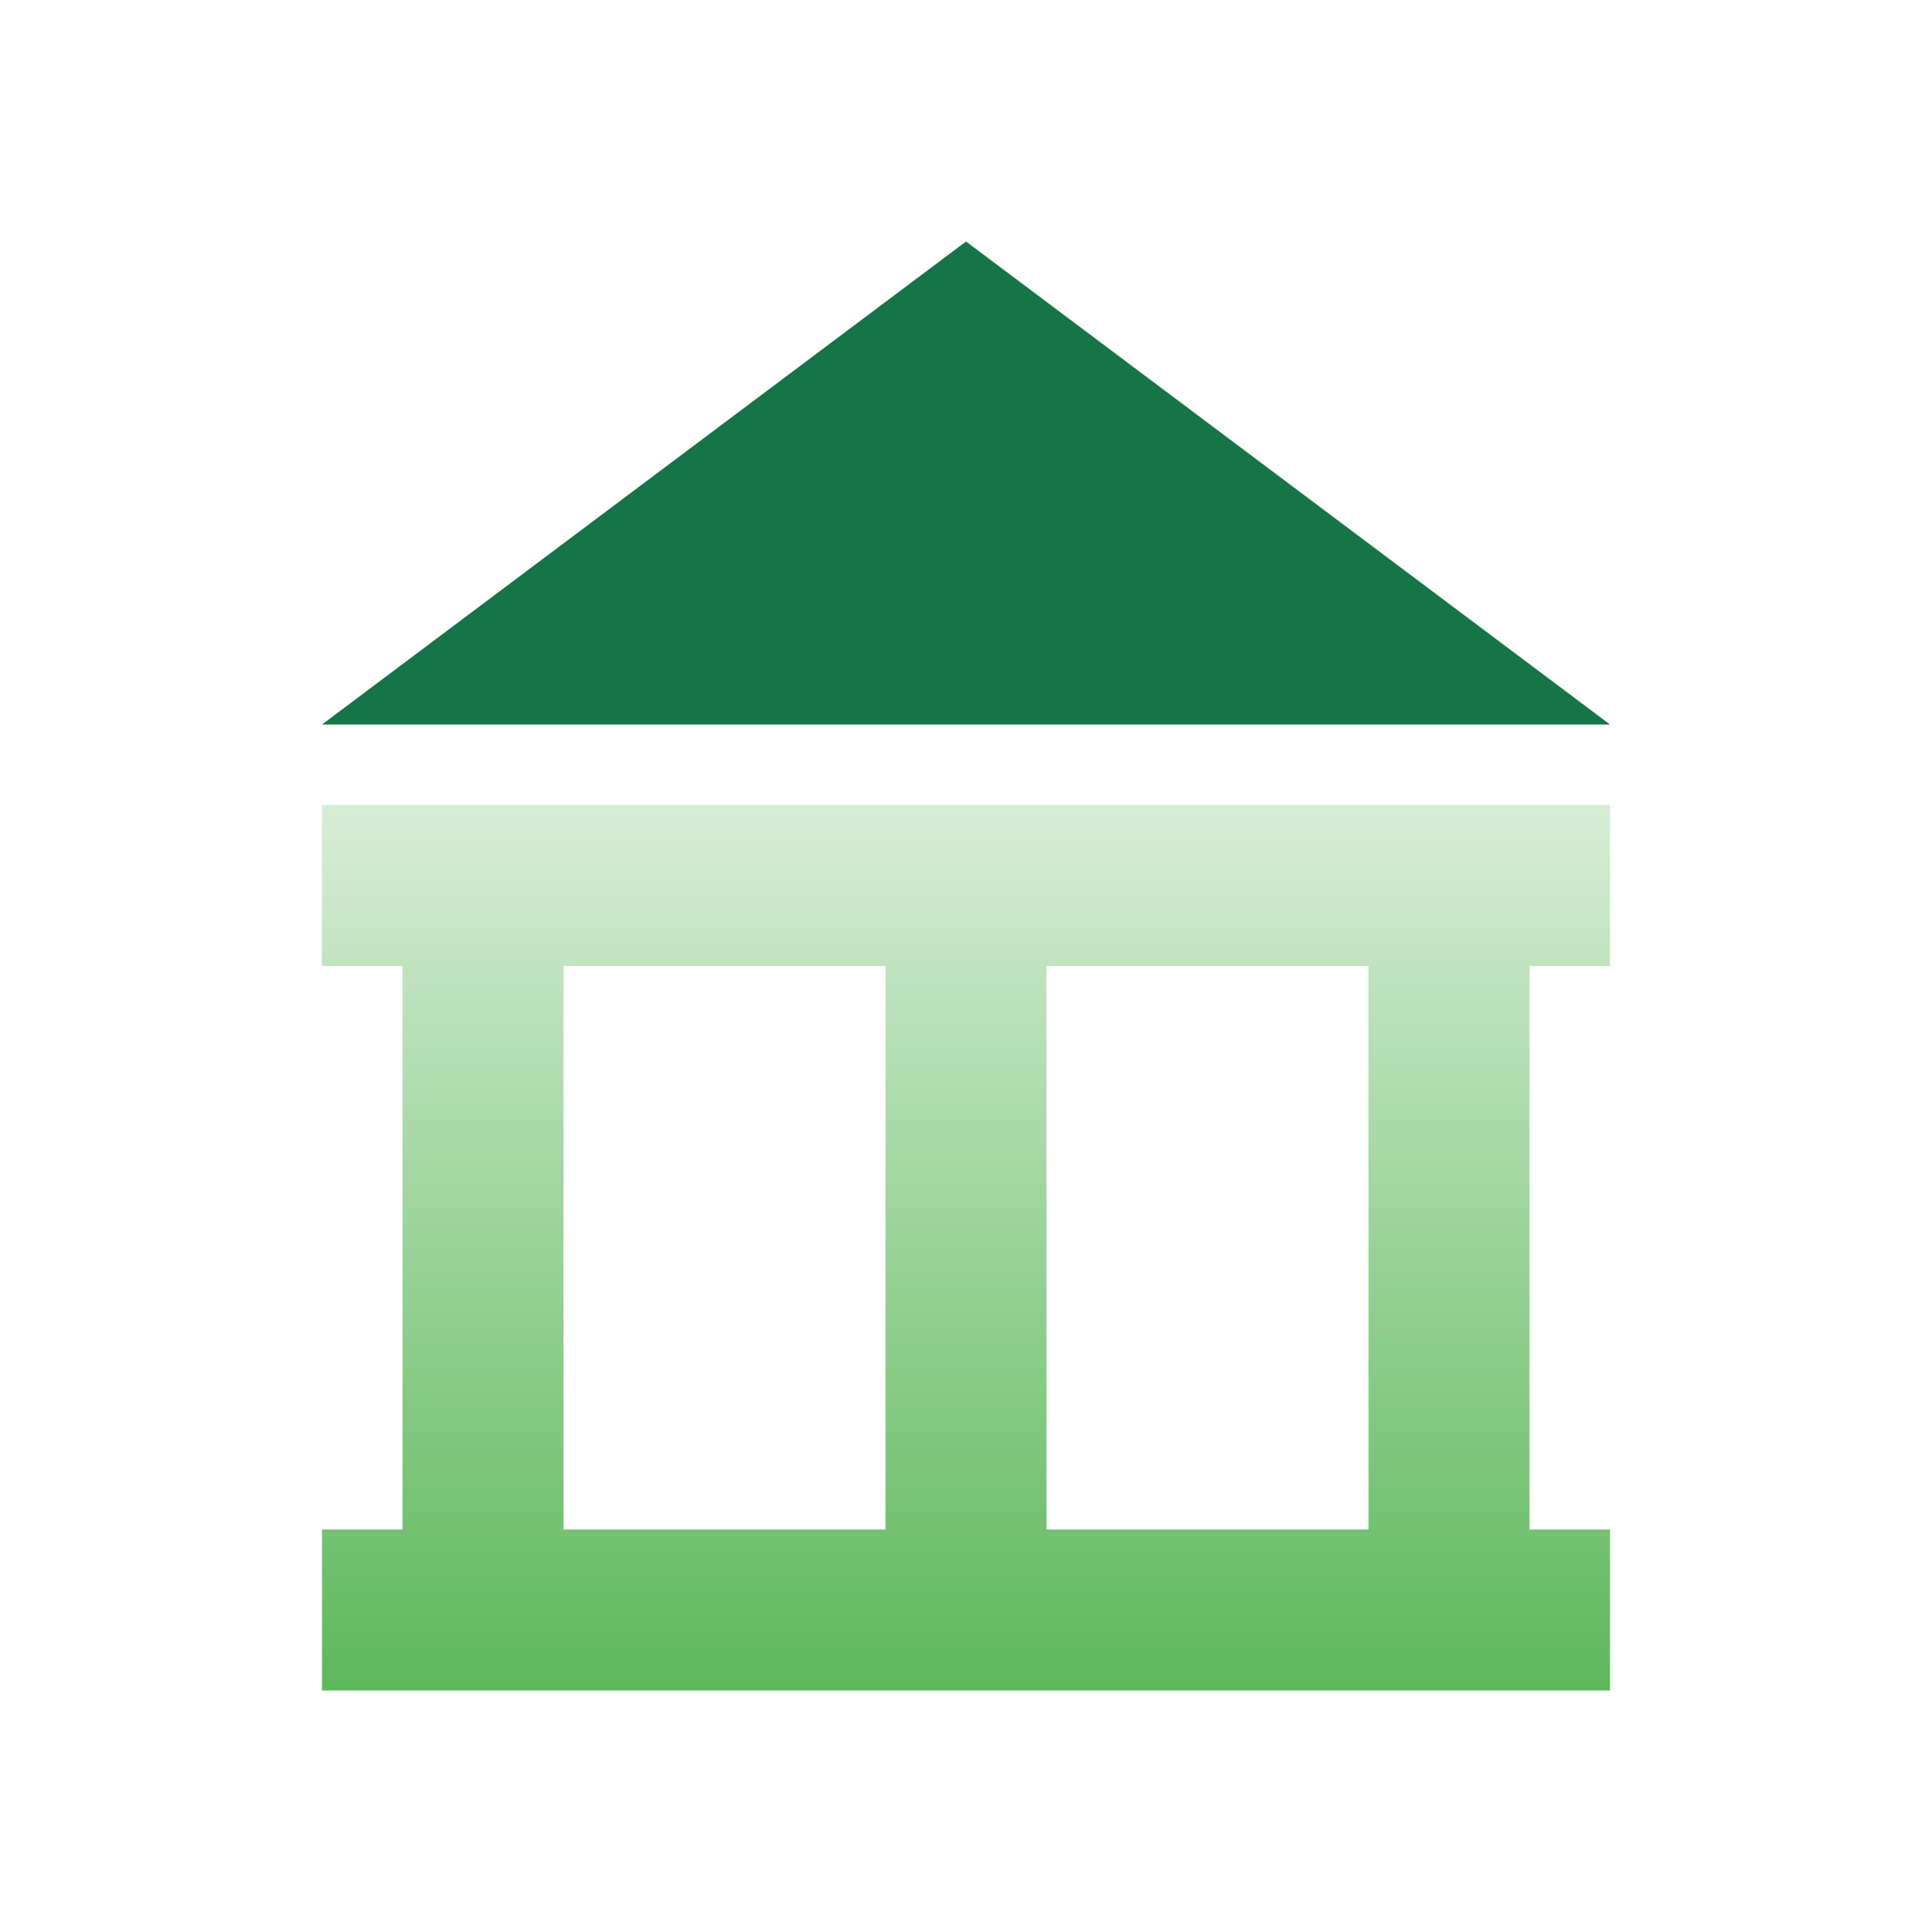
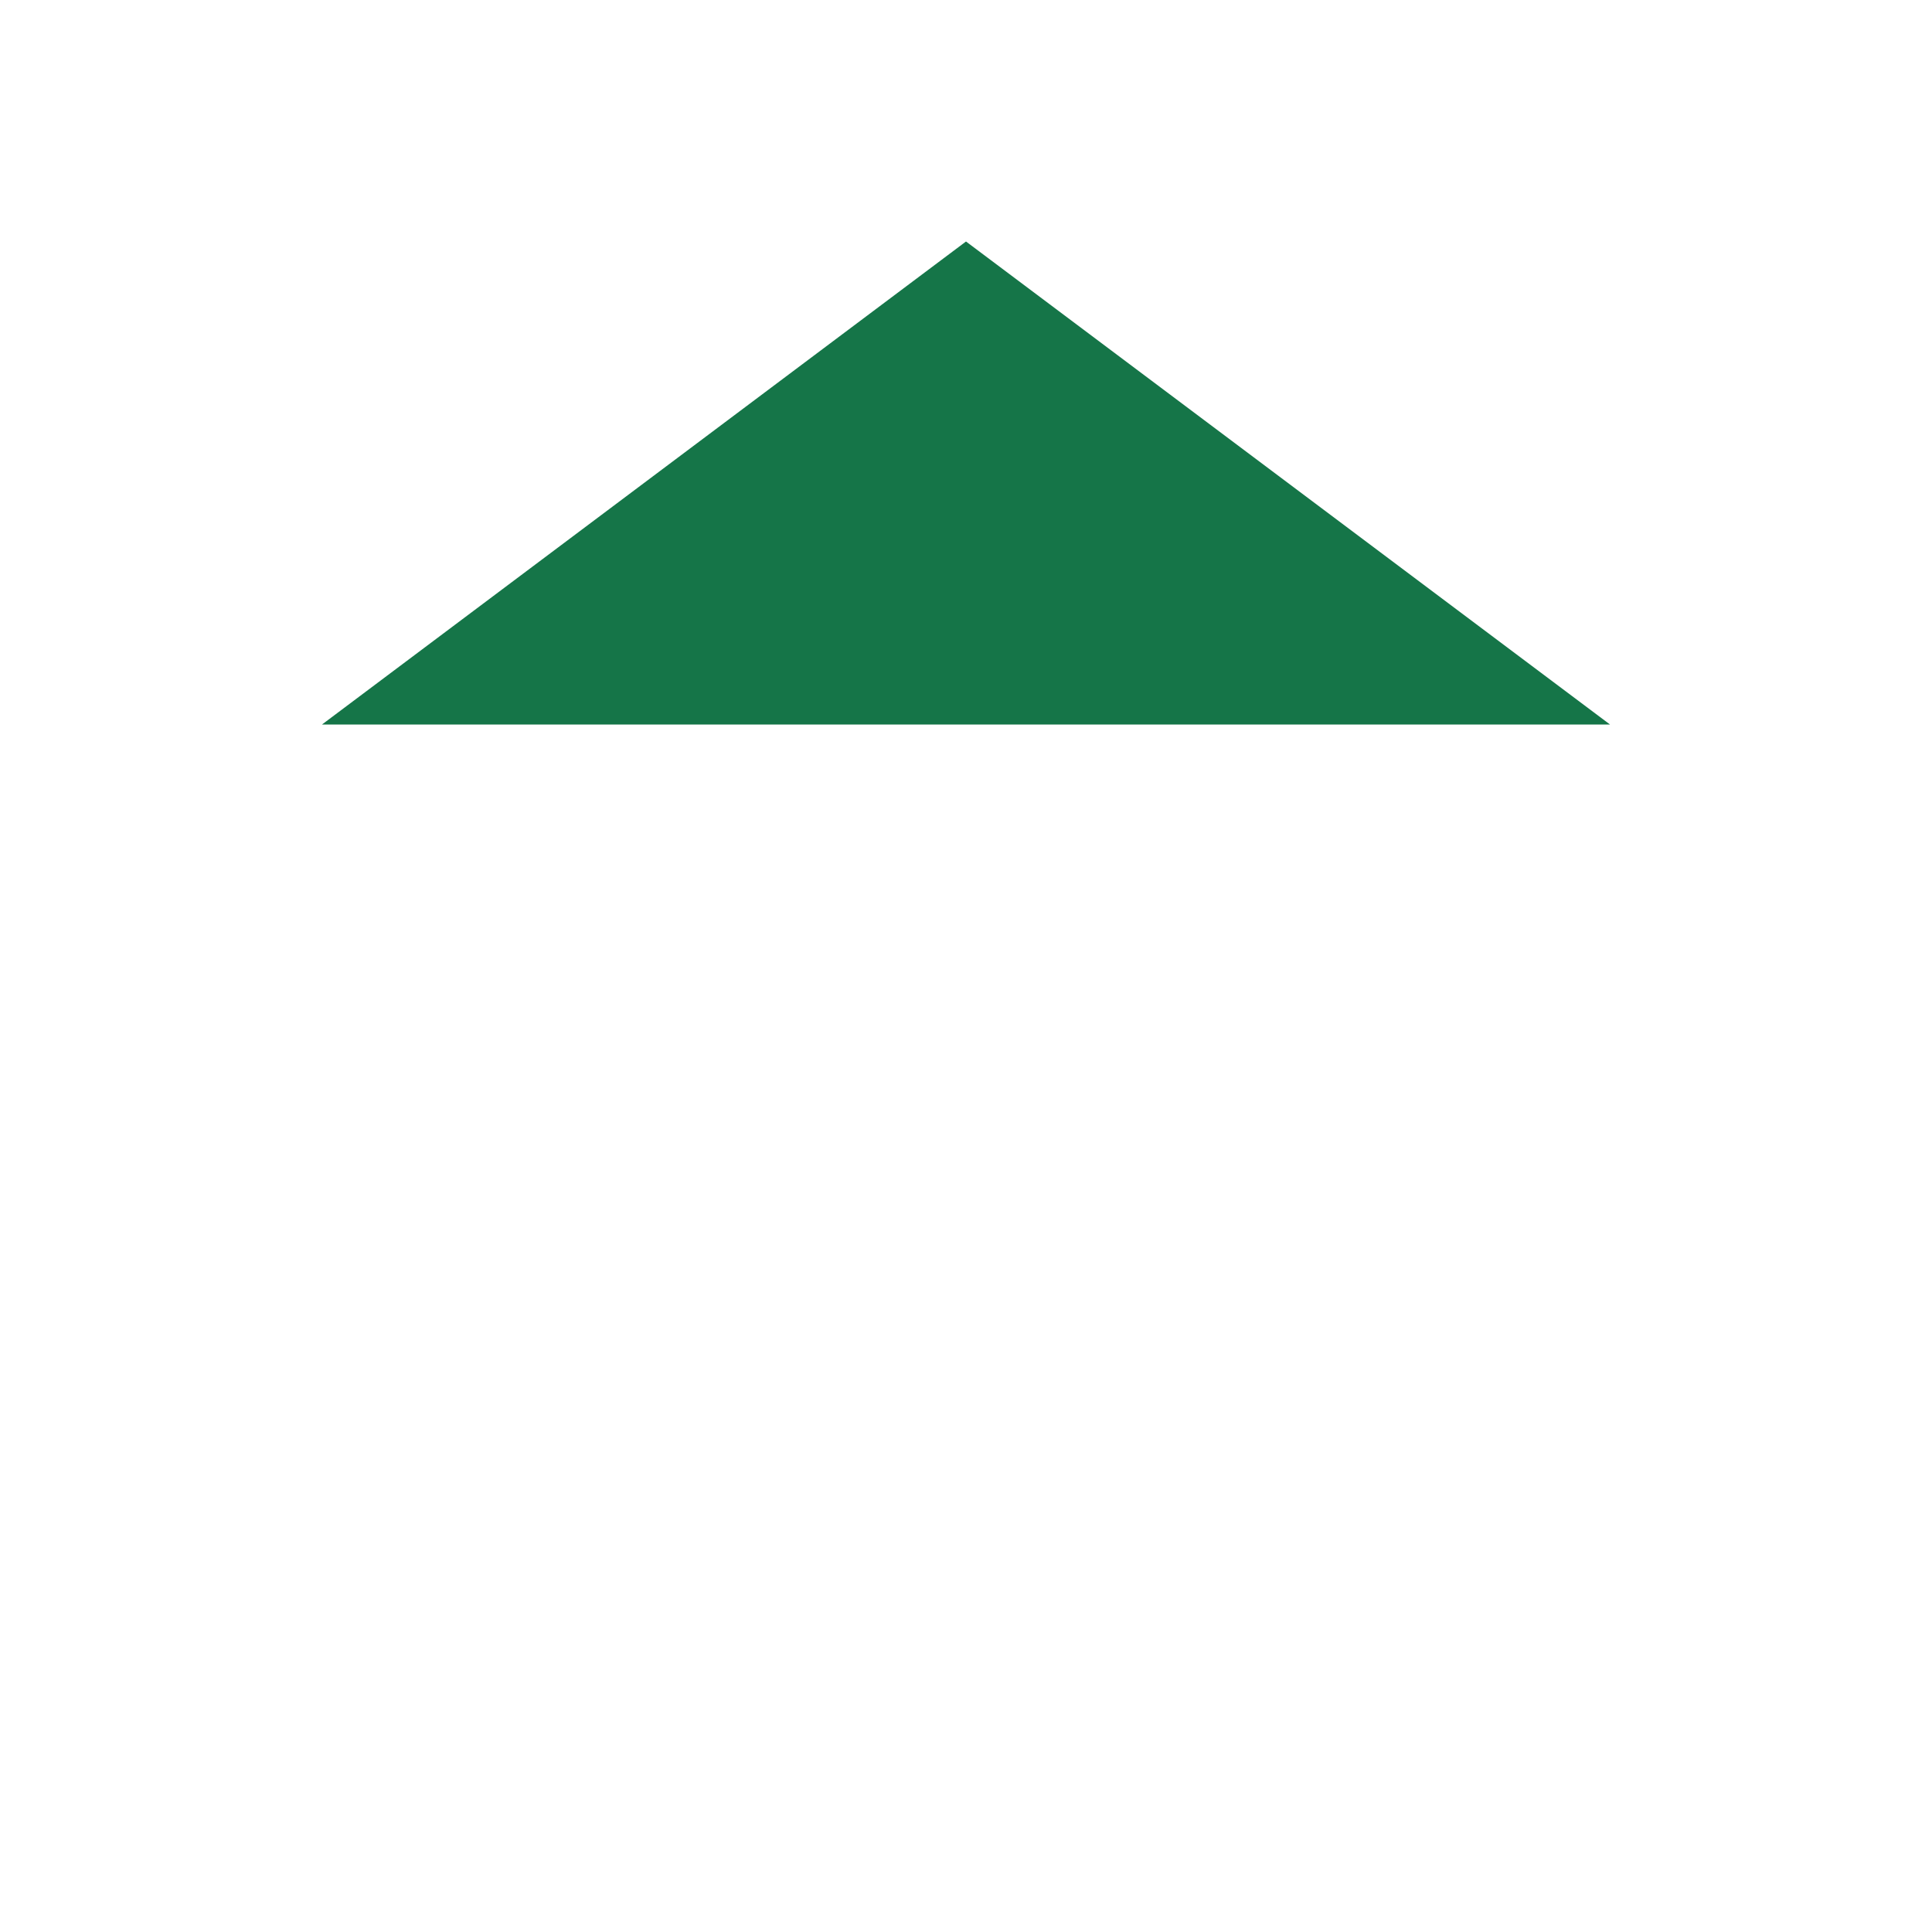
<svg xmlns="http://www.w3.org/2000/svg" width="24" height="24" viewBox="0 0 24 24" fill="none">
-   <path d="M4 9L12 3L20 9H4Z" fill="#157548" />
-   <path fill-rule="evenodd" clip-rule="evenodd" d="M20 10H4V12H5V19H4V21H20V19H19V12H20V10ZM13 19H17V12H13V19ZM11 12H7V19H11V12Z" fill="url(#paint0_linear_1219_3744)" />
+   <path d="M4 9L12 3L20 9Z" fill="#157548" />
  <defs>
    <linearGradient id="paint0_linear_1219_3744" x1="12" y1="10" x2="12" y2="21" gradientUnits="userSpaceOnUse">
      <stop stop-color="#5DB85B" stop-opacity="0.25" />
      <stop offset="1" stop-color="#5DB85B" />
    </linearGradient>
  </defs>
</svg>